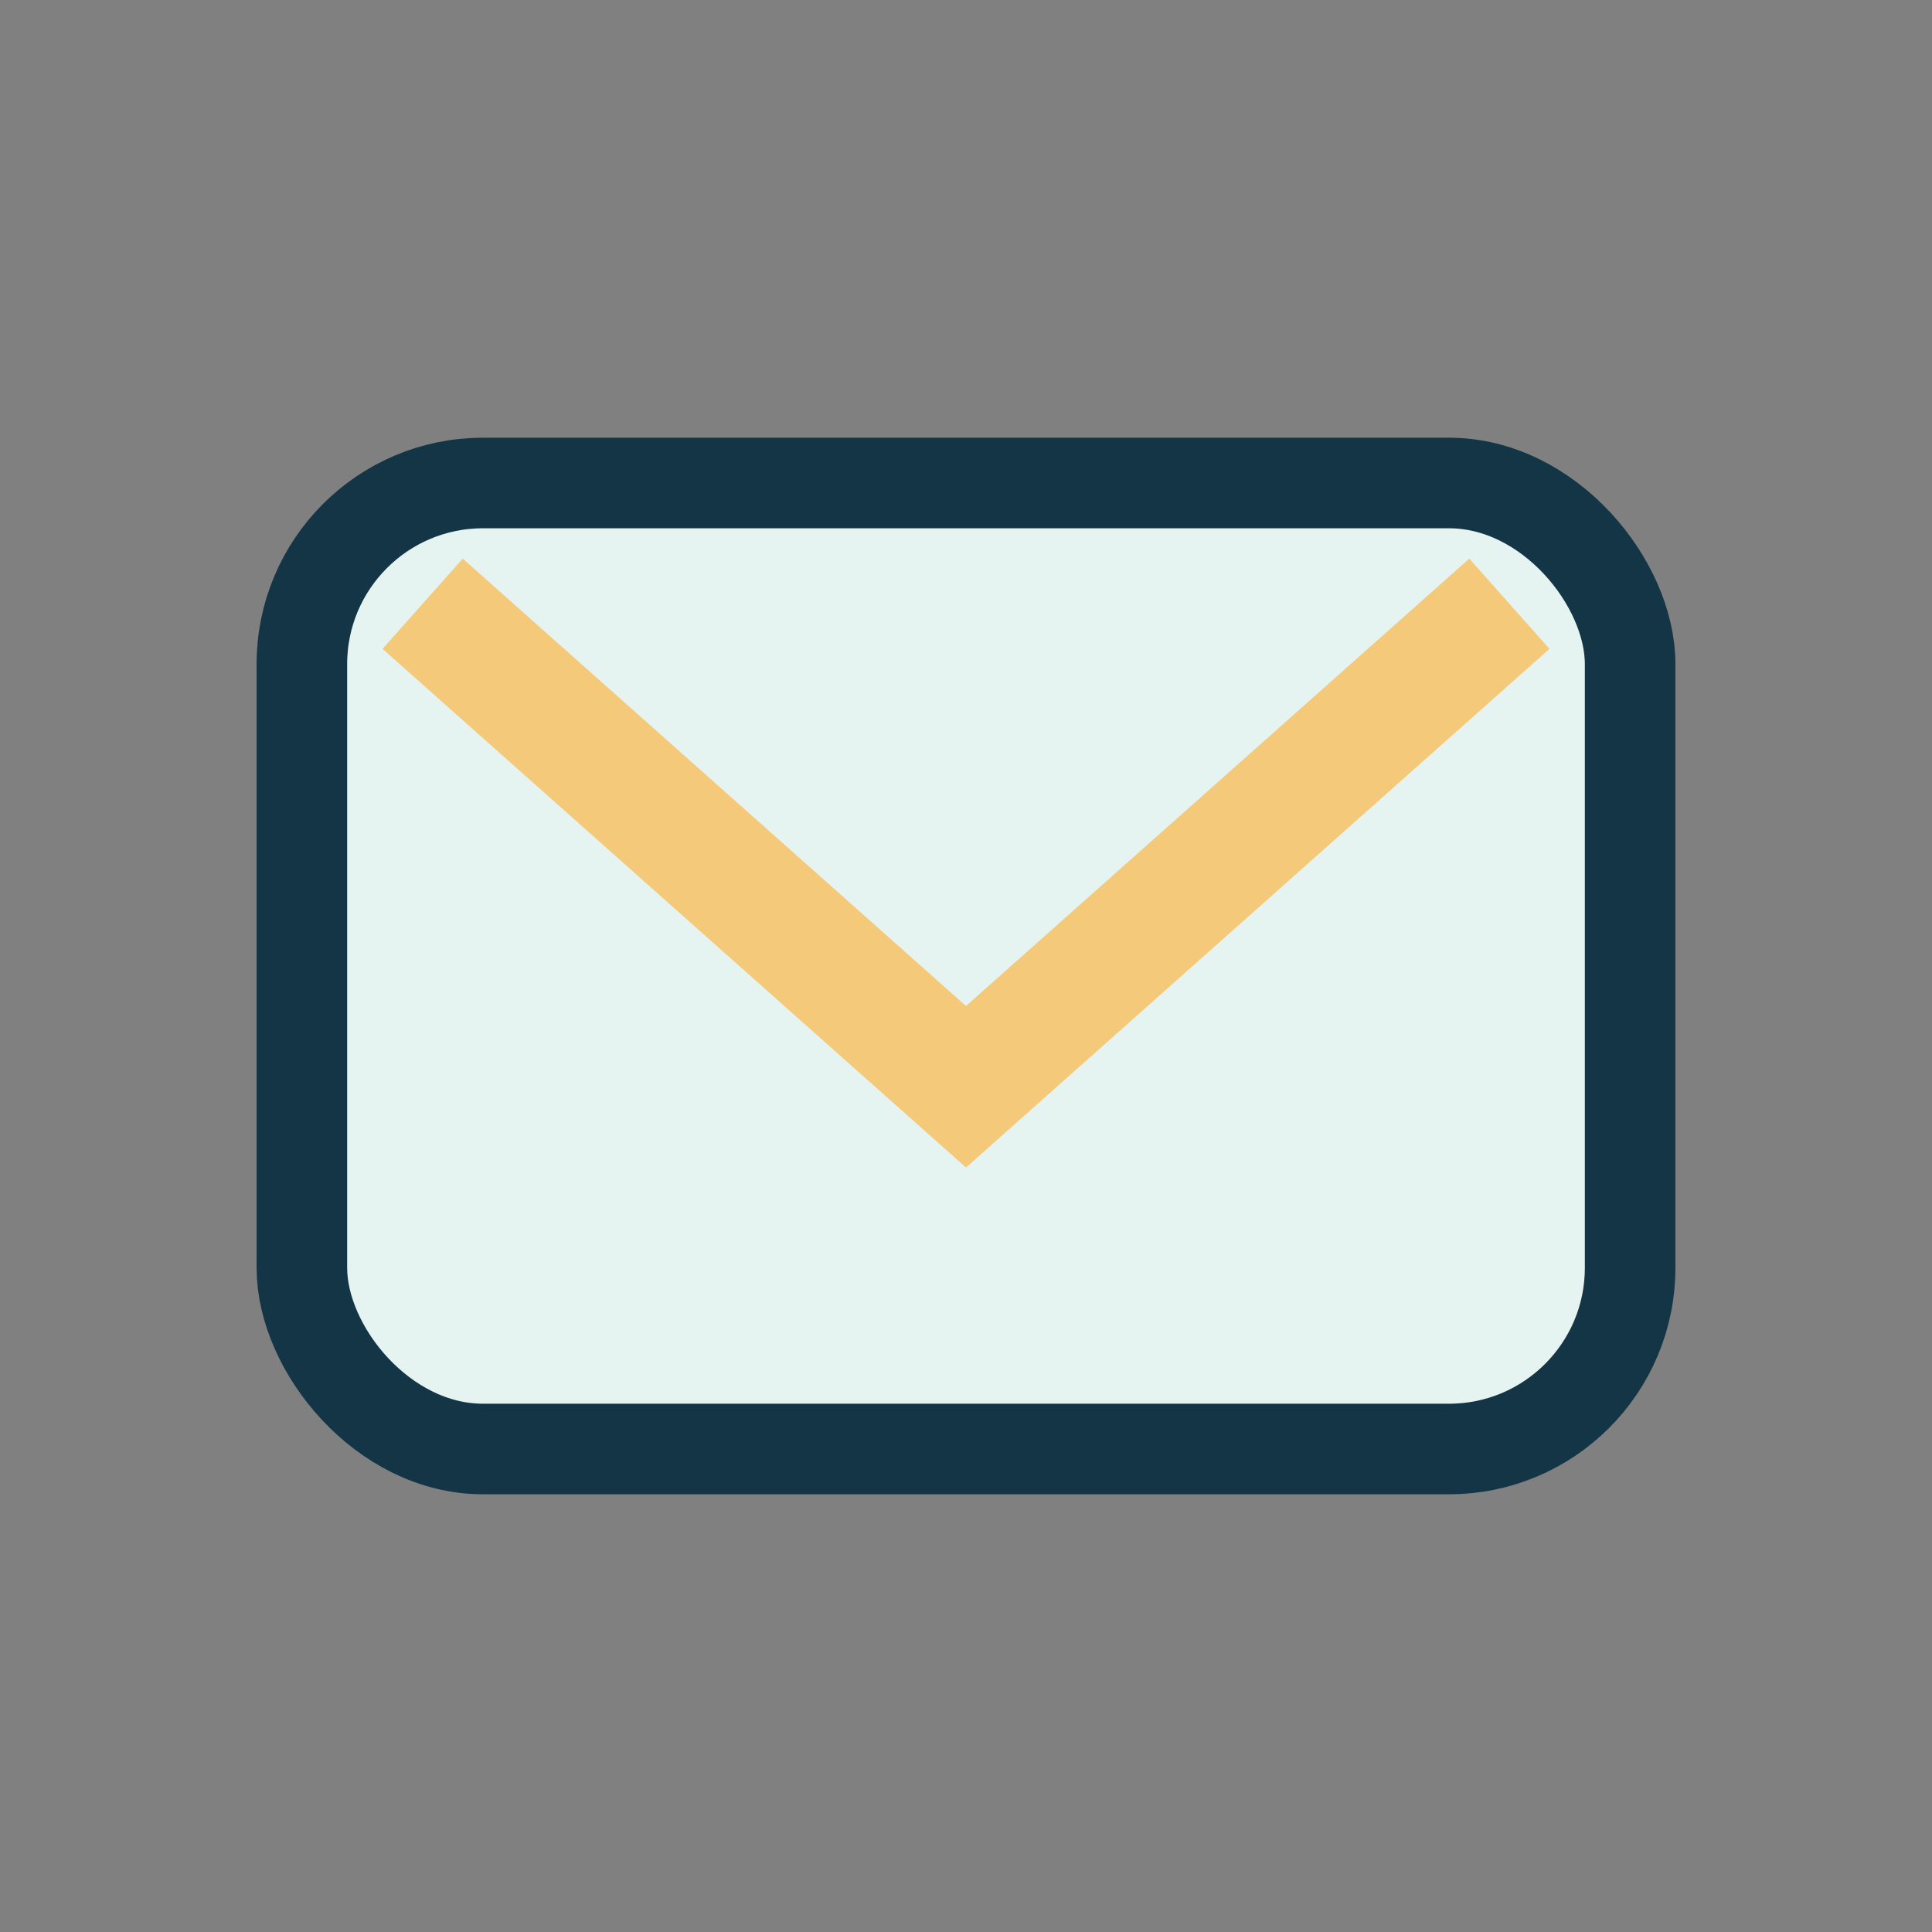
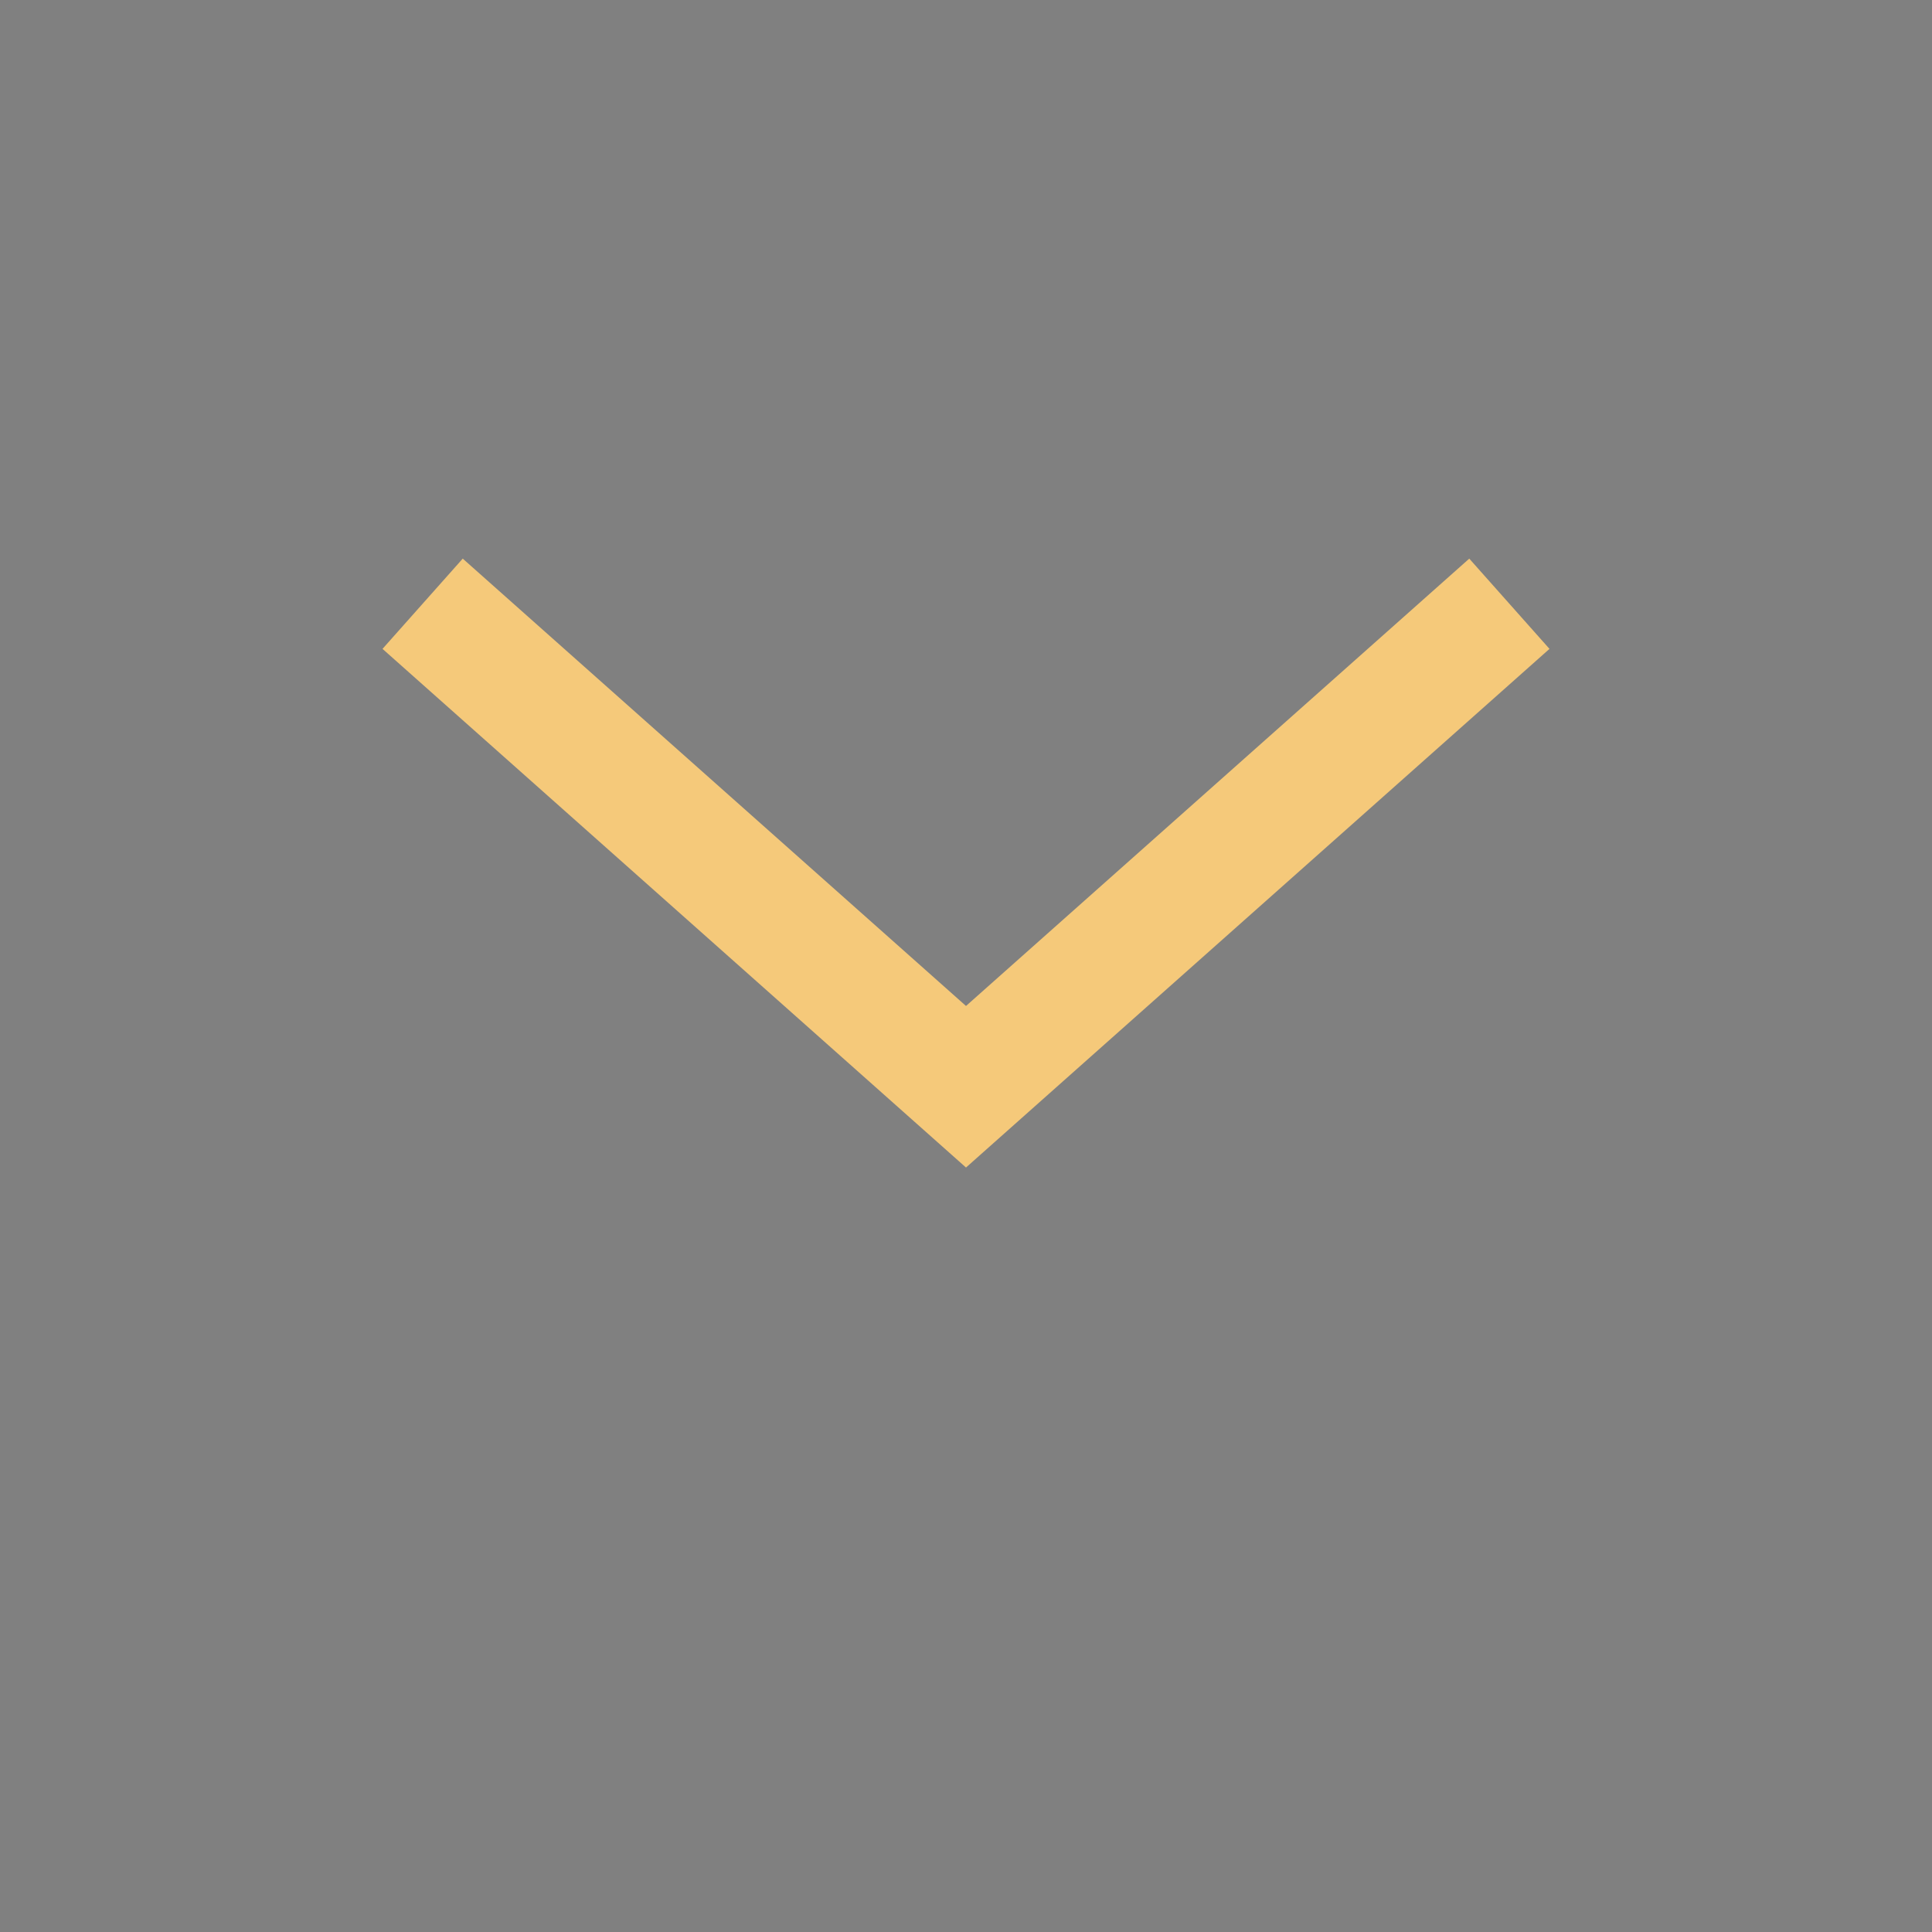
<svg xmlns="http://www.w3.org/2000/svg" width="32" height="32" viewBox="0 0 32 32">
  <rect x="0" y="0" width="32" height="32" fill="#808080" stroke="none" />
-   <rect x="5" y="8" width="22" height="16" rx="3" fill="#E5F4F1" stroke="#143545" stroke-width="1.5" />
  <path d="M7 10l9 8 9-8" stroke="#F5C97A" stroke-width="2" fill="none" />
</svg>